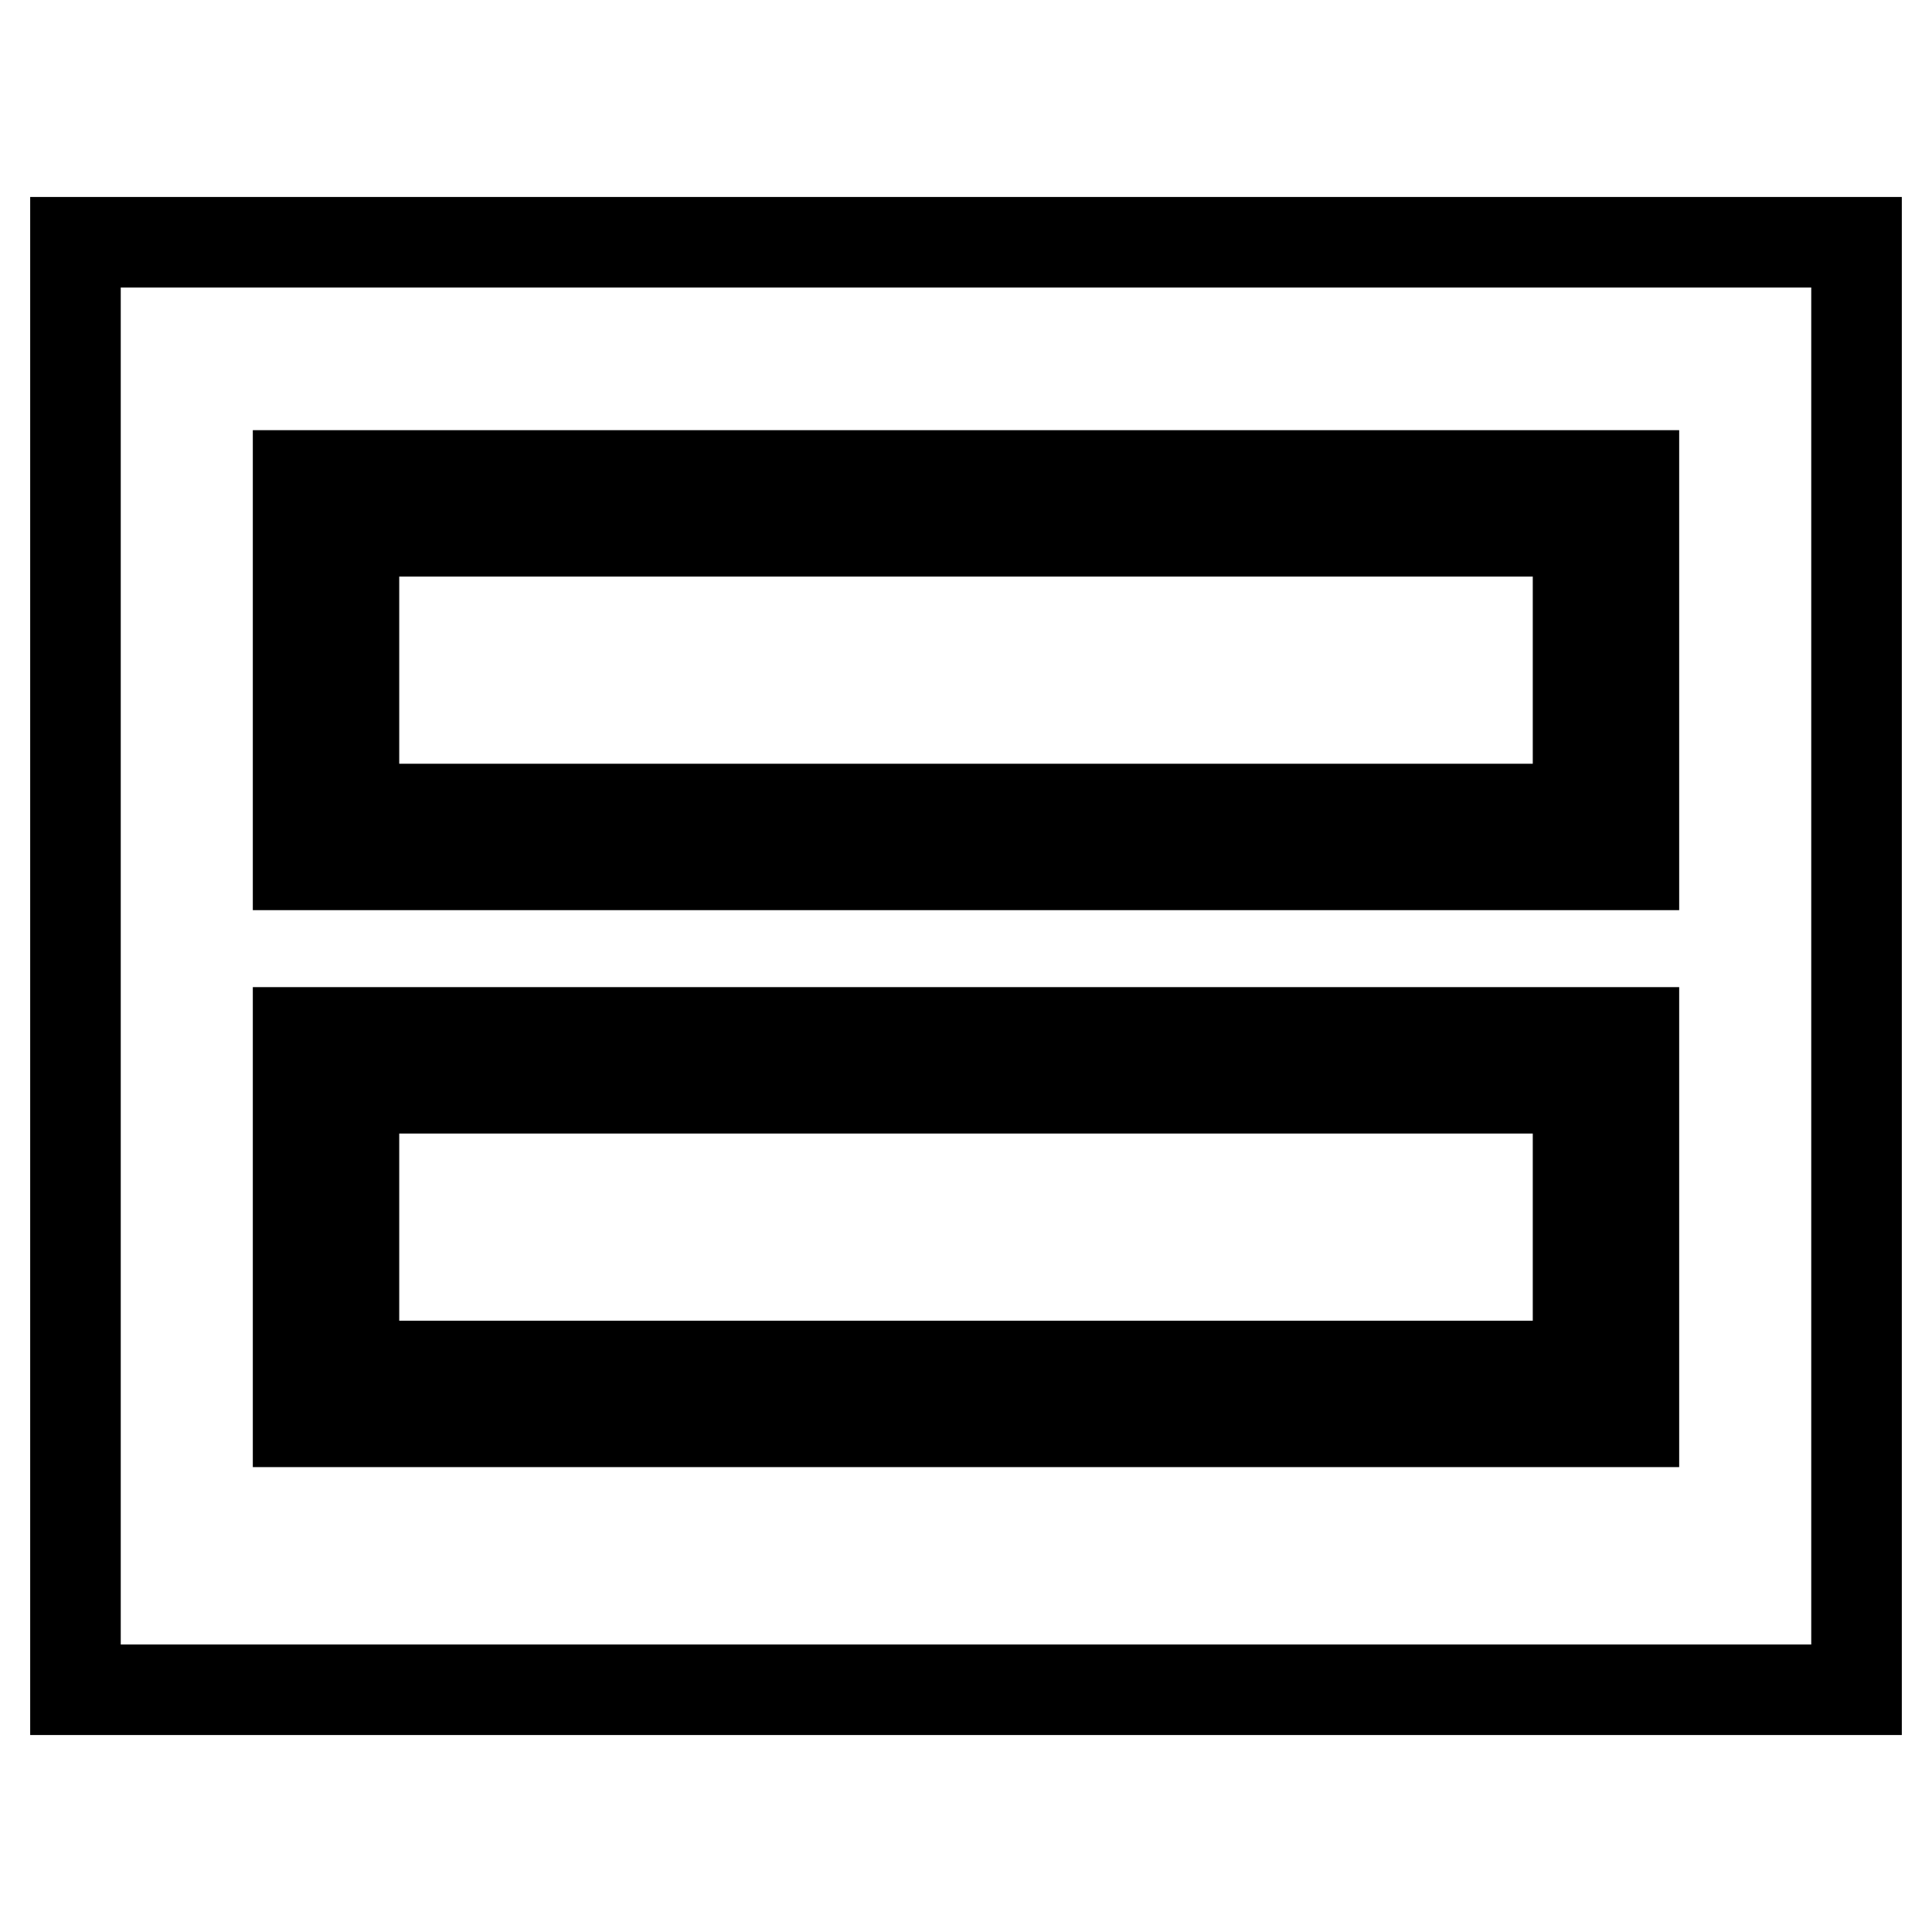
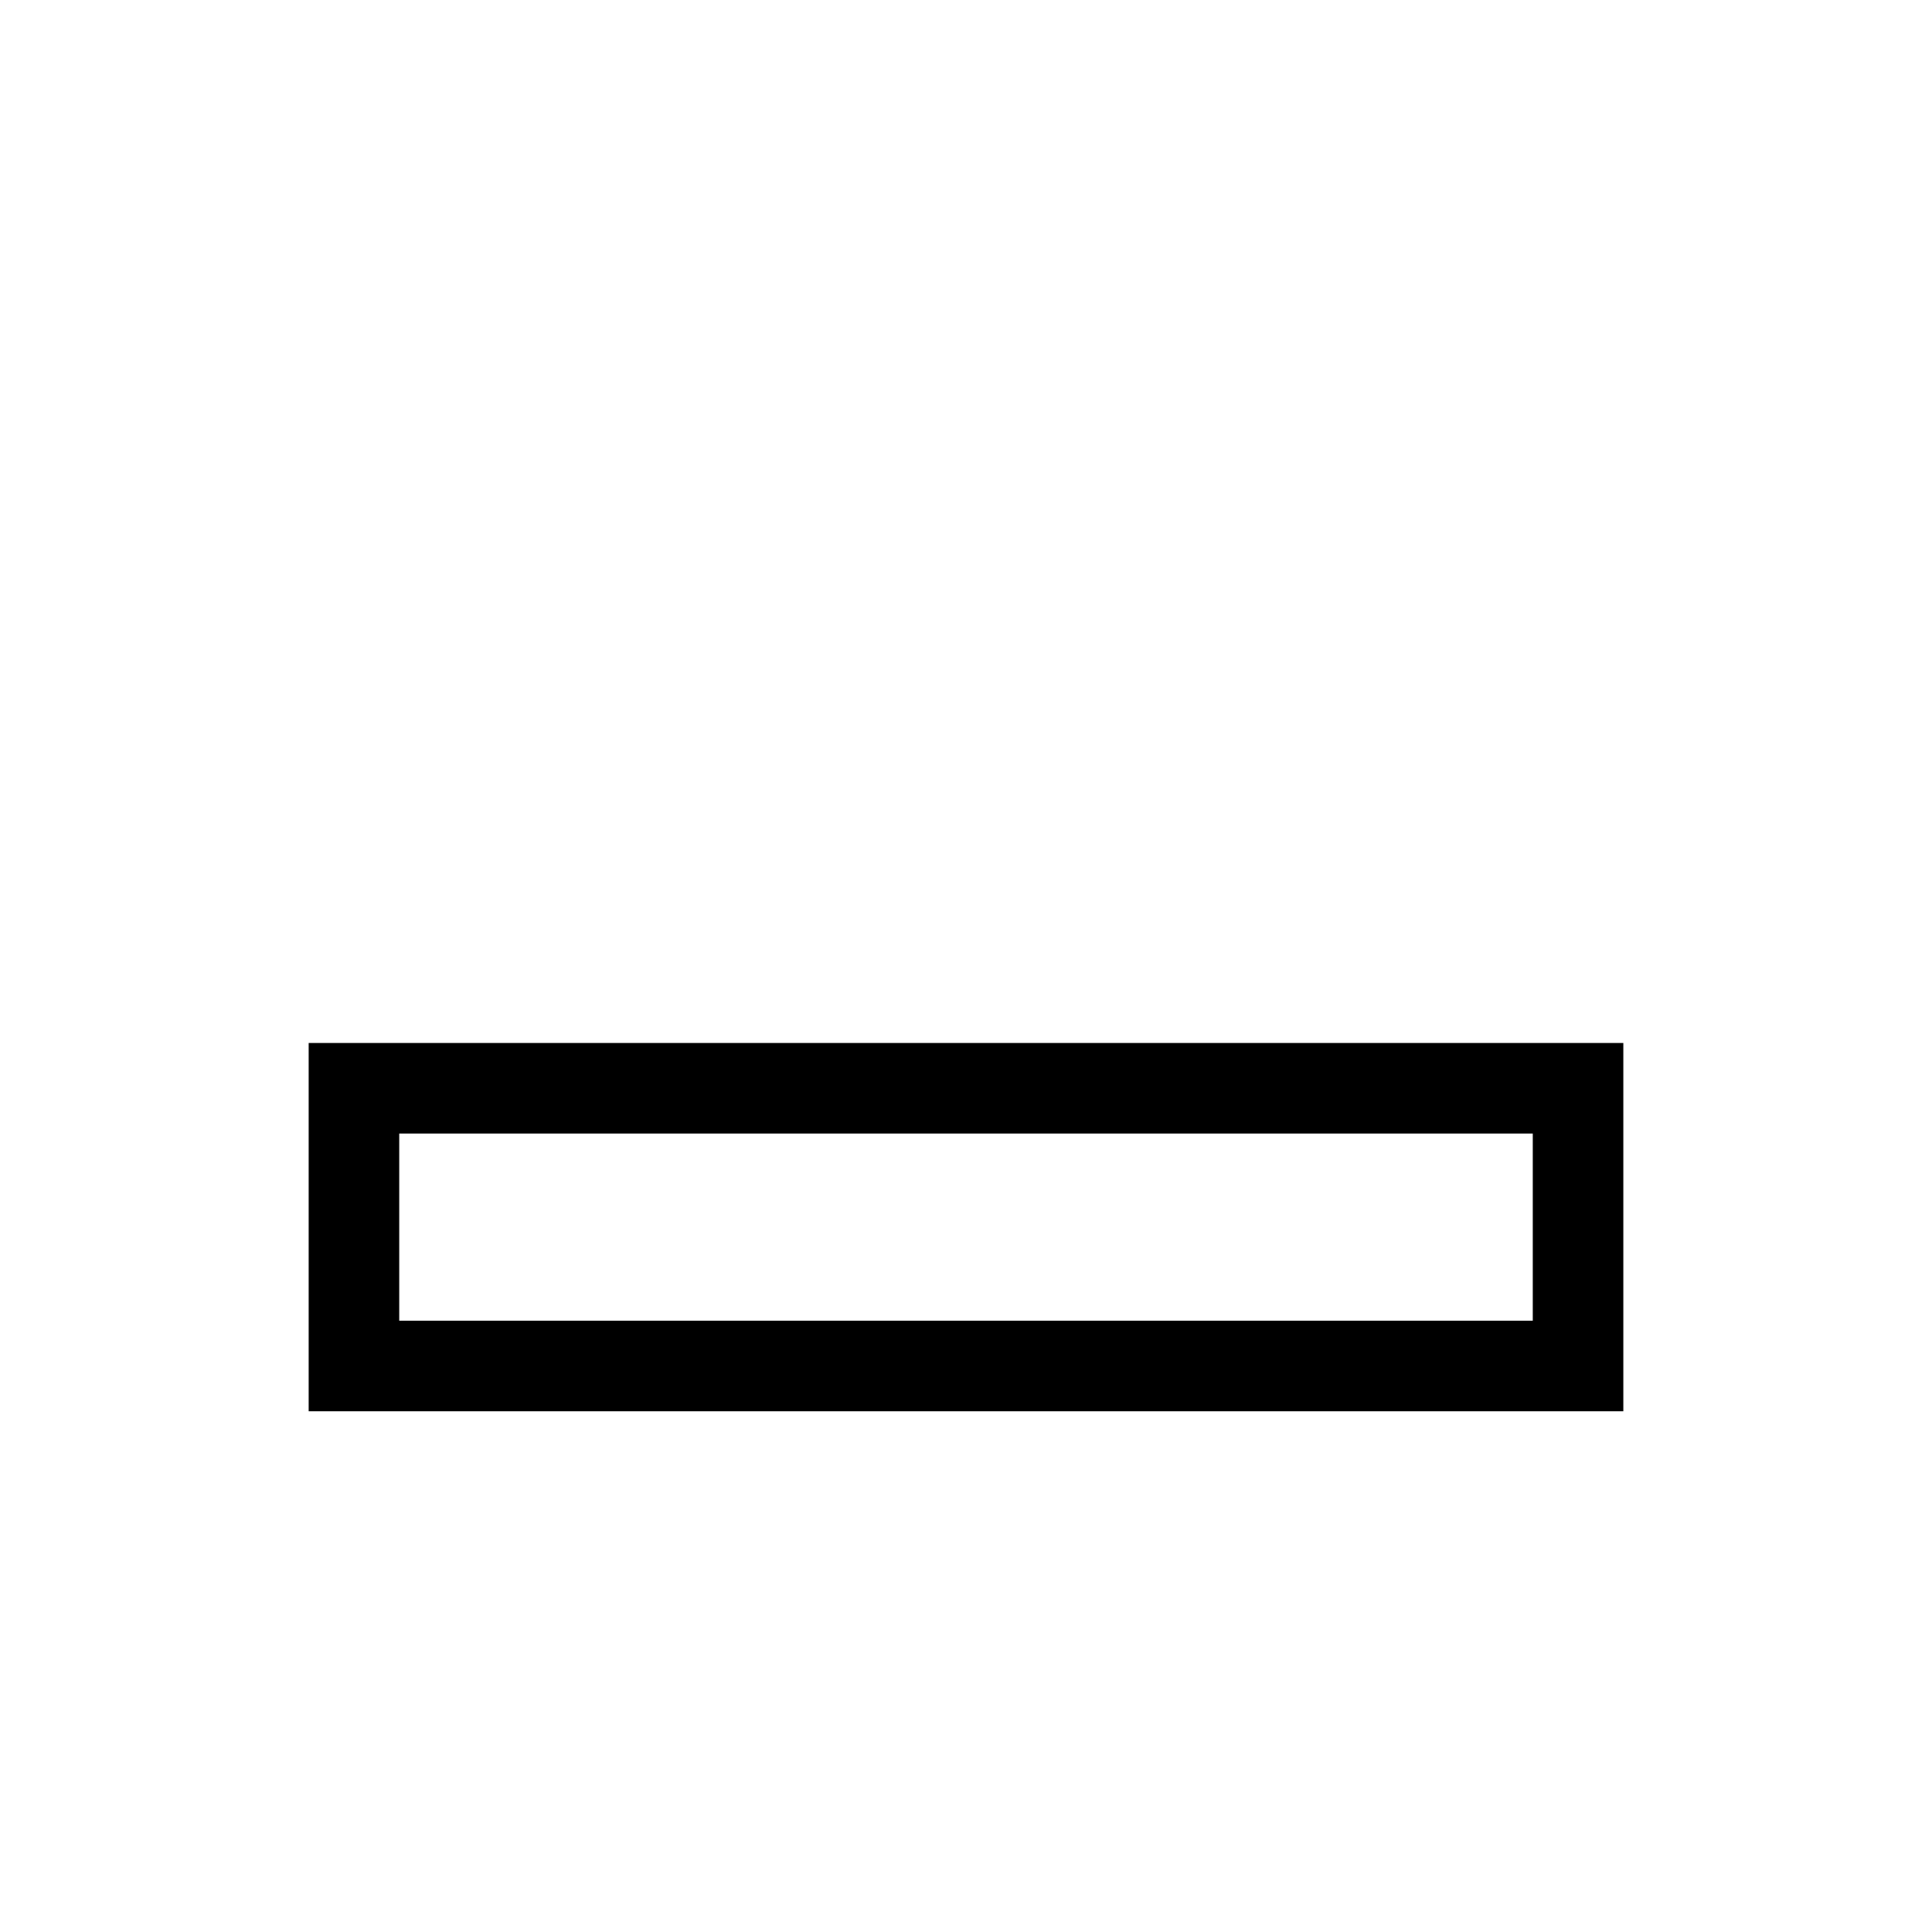
<svg xmlns="http://www.w3.org/2000/svg" version="1.1" x="0px" y="0px" viewBox="0 0 256 256" enable-background="new 0 0 256 256" xml:space="preserve">
  <g>
    <g>
      <g>
-         <path stroke-width="12" fill-opacity="0" stroke="#000000" d="M10,128v95.9h118h118V128V32.1H128H10V128z M216.5,88.8v25.8H128H39.5V88.8V63H128h88.5V88.8z M216.5,162.6v25.8H128H39.5v-25.8v-25.8H128h88.5V162.6z" />
-         <path stroke-width="12" fill-opacity="0" stroke="#000000" d="M46.9,88.8v18.4H128h81.1V88.8V70.4H128H46.9V88.8z" />
        <path stroke-width="12" fill-opacity="0" stroke="#000000" d="M46.9,162.6V181H128h81.1v-18.4v-18.4H128H46.9V162.6z" />
      </g>
    </g>
  </g>
</svg>